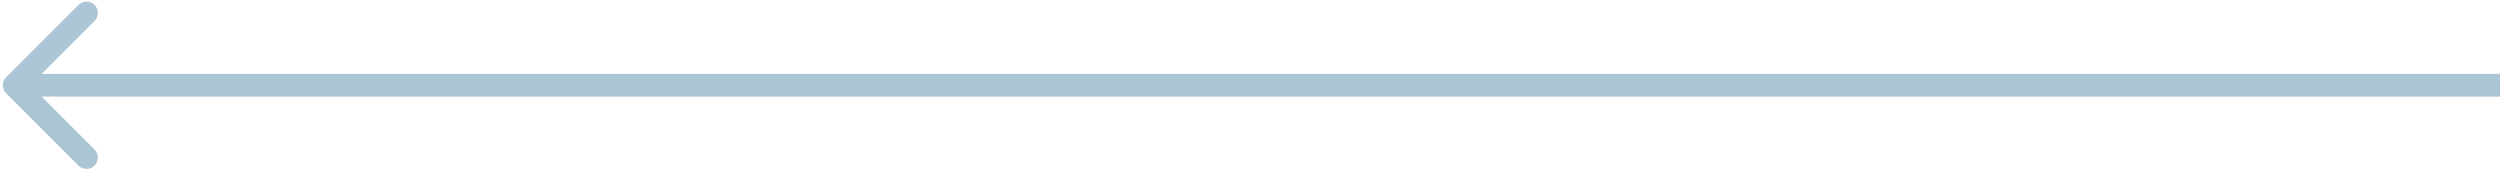
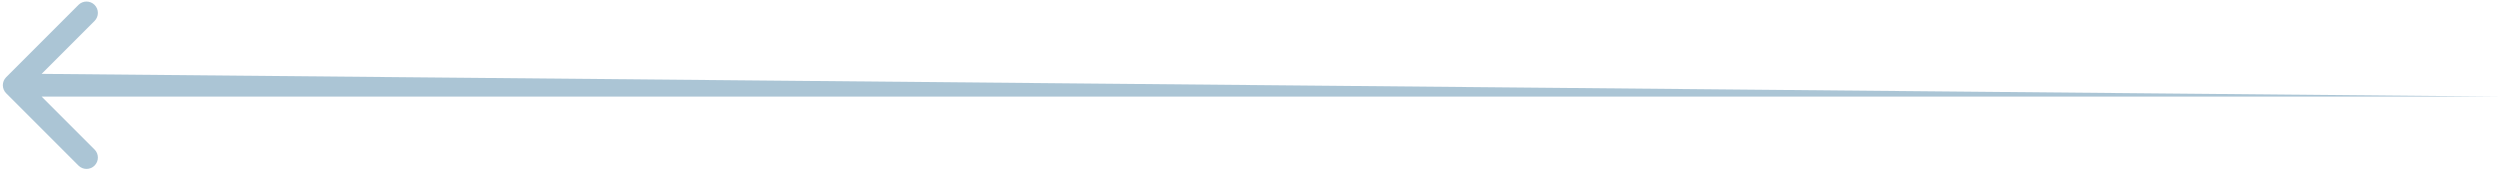
<svg xmlns="http://www.w3.org/2000/svg" width="176" height="12" viewBox="0 0 176 12" fill="none">
-   <path fill-rule="evenodd" clip-rule="evenodd" d="M5.525 0.343L0.434 5.434C0.122 5.747 0.122 6.253 0.434 6.566L5.525 11.657C5.838 11.969 6.344 11.969 6.657 11.657C6.969 11.345 6.969 10.838 6.657 10.526L2.931 6.8L176 6.8L176 5.2L2.931 5.2L6.657 1.475C6.969 1.162 6.969 0.656 6.657 0.343C6.344 0.031 5.838 0.031 5.525 0.343Z" fill="#ABC5D5" />
+   <path fill-rule="evenodd" clip-rule="evenodd" d="M5.525 0.343L0.434 5.434C0.122 5.747 0.122 6.253 0.434 6.566L5.525 11.657C5.838 11.969 6.344 11.969 6.657 11.657C6.969 11.345 6.969 10.838 6.657 10.526L2.931 6.8L176 6.8L2.931 5.2L6.657 1.475C6.969 1.162 6.969 0.656 6.657 0.343C6.344 0.031 5.838 0.031 5.525 0.343Z" fill="#ABC5D5" />
</svg>